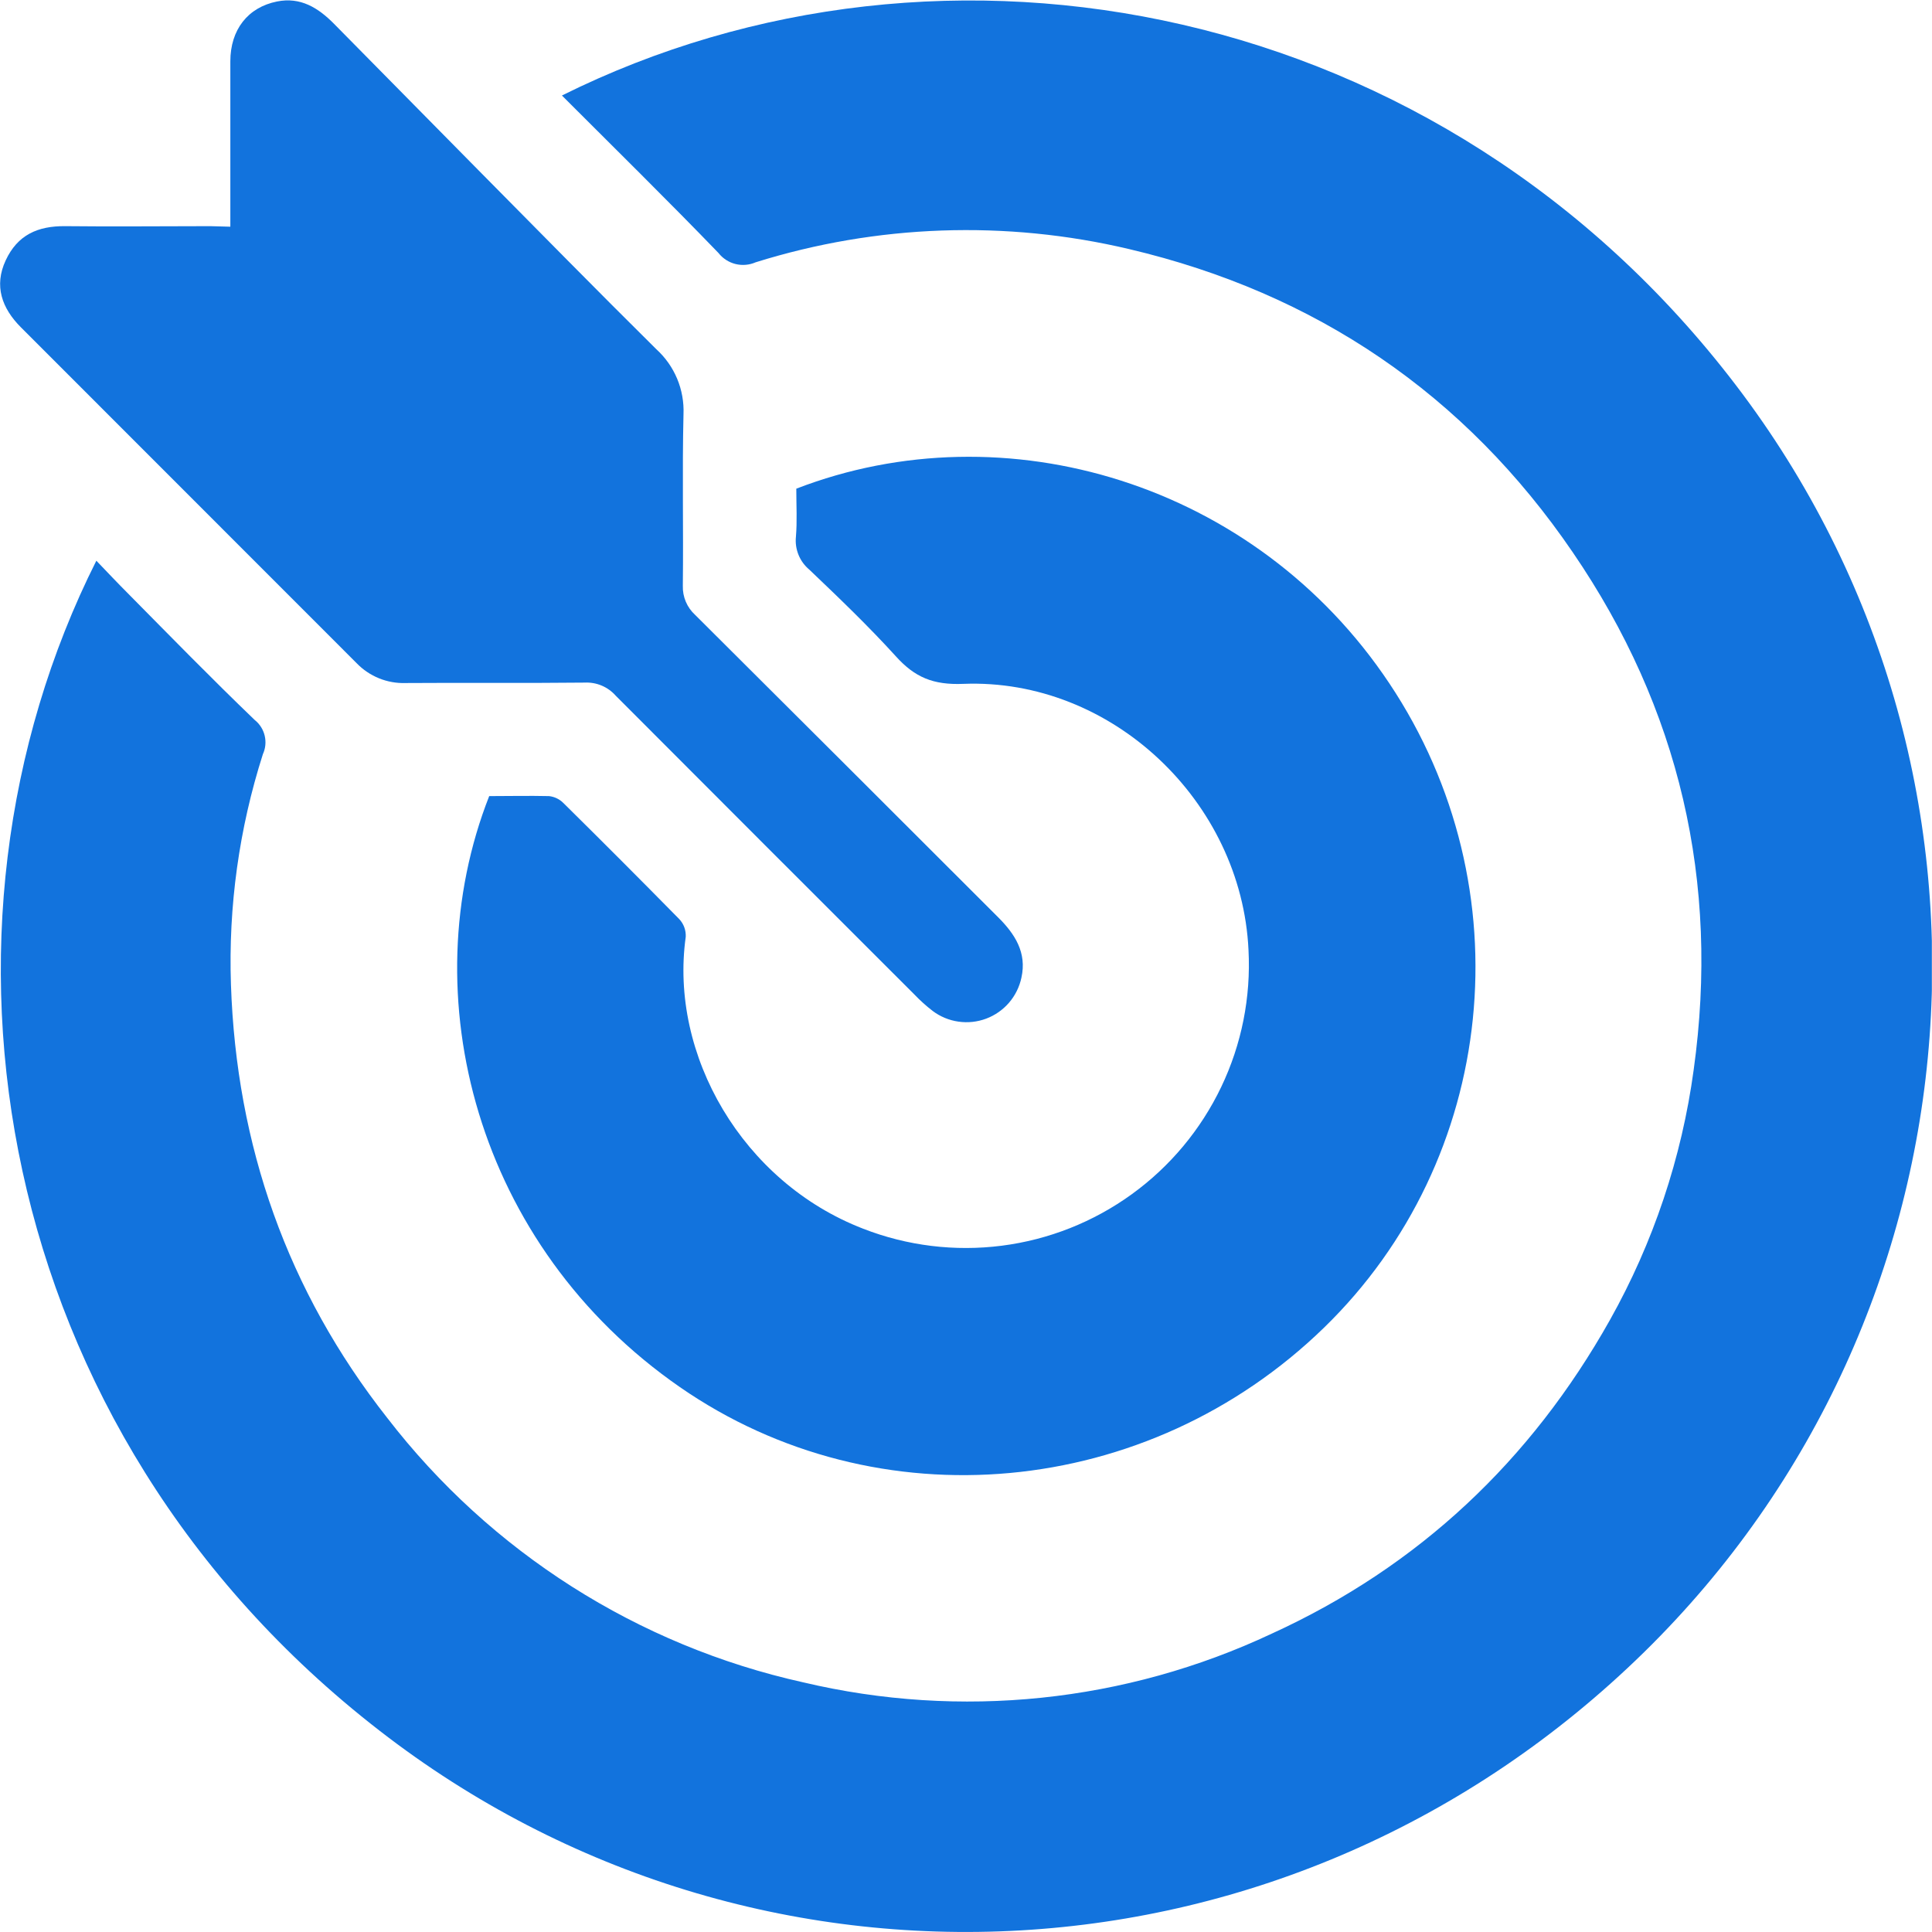
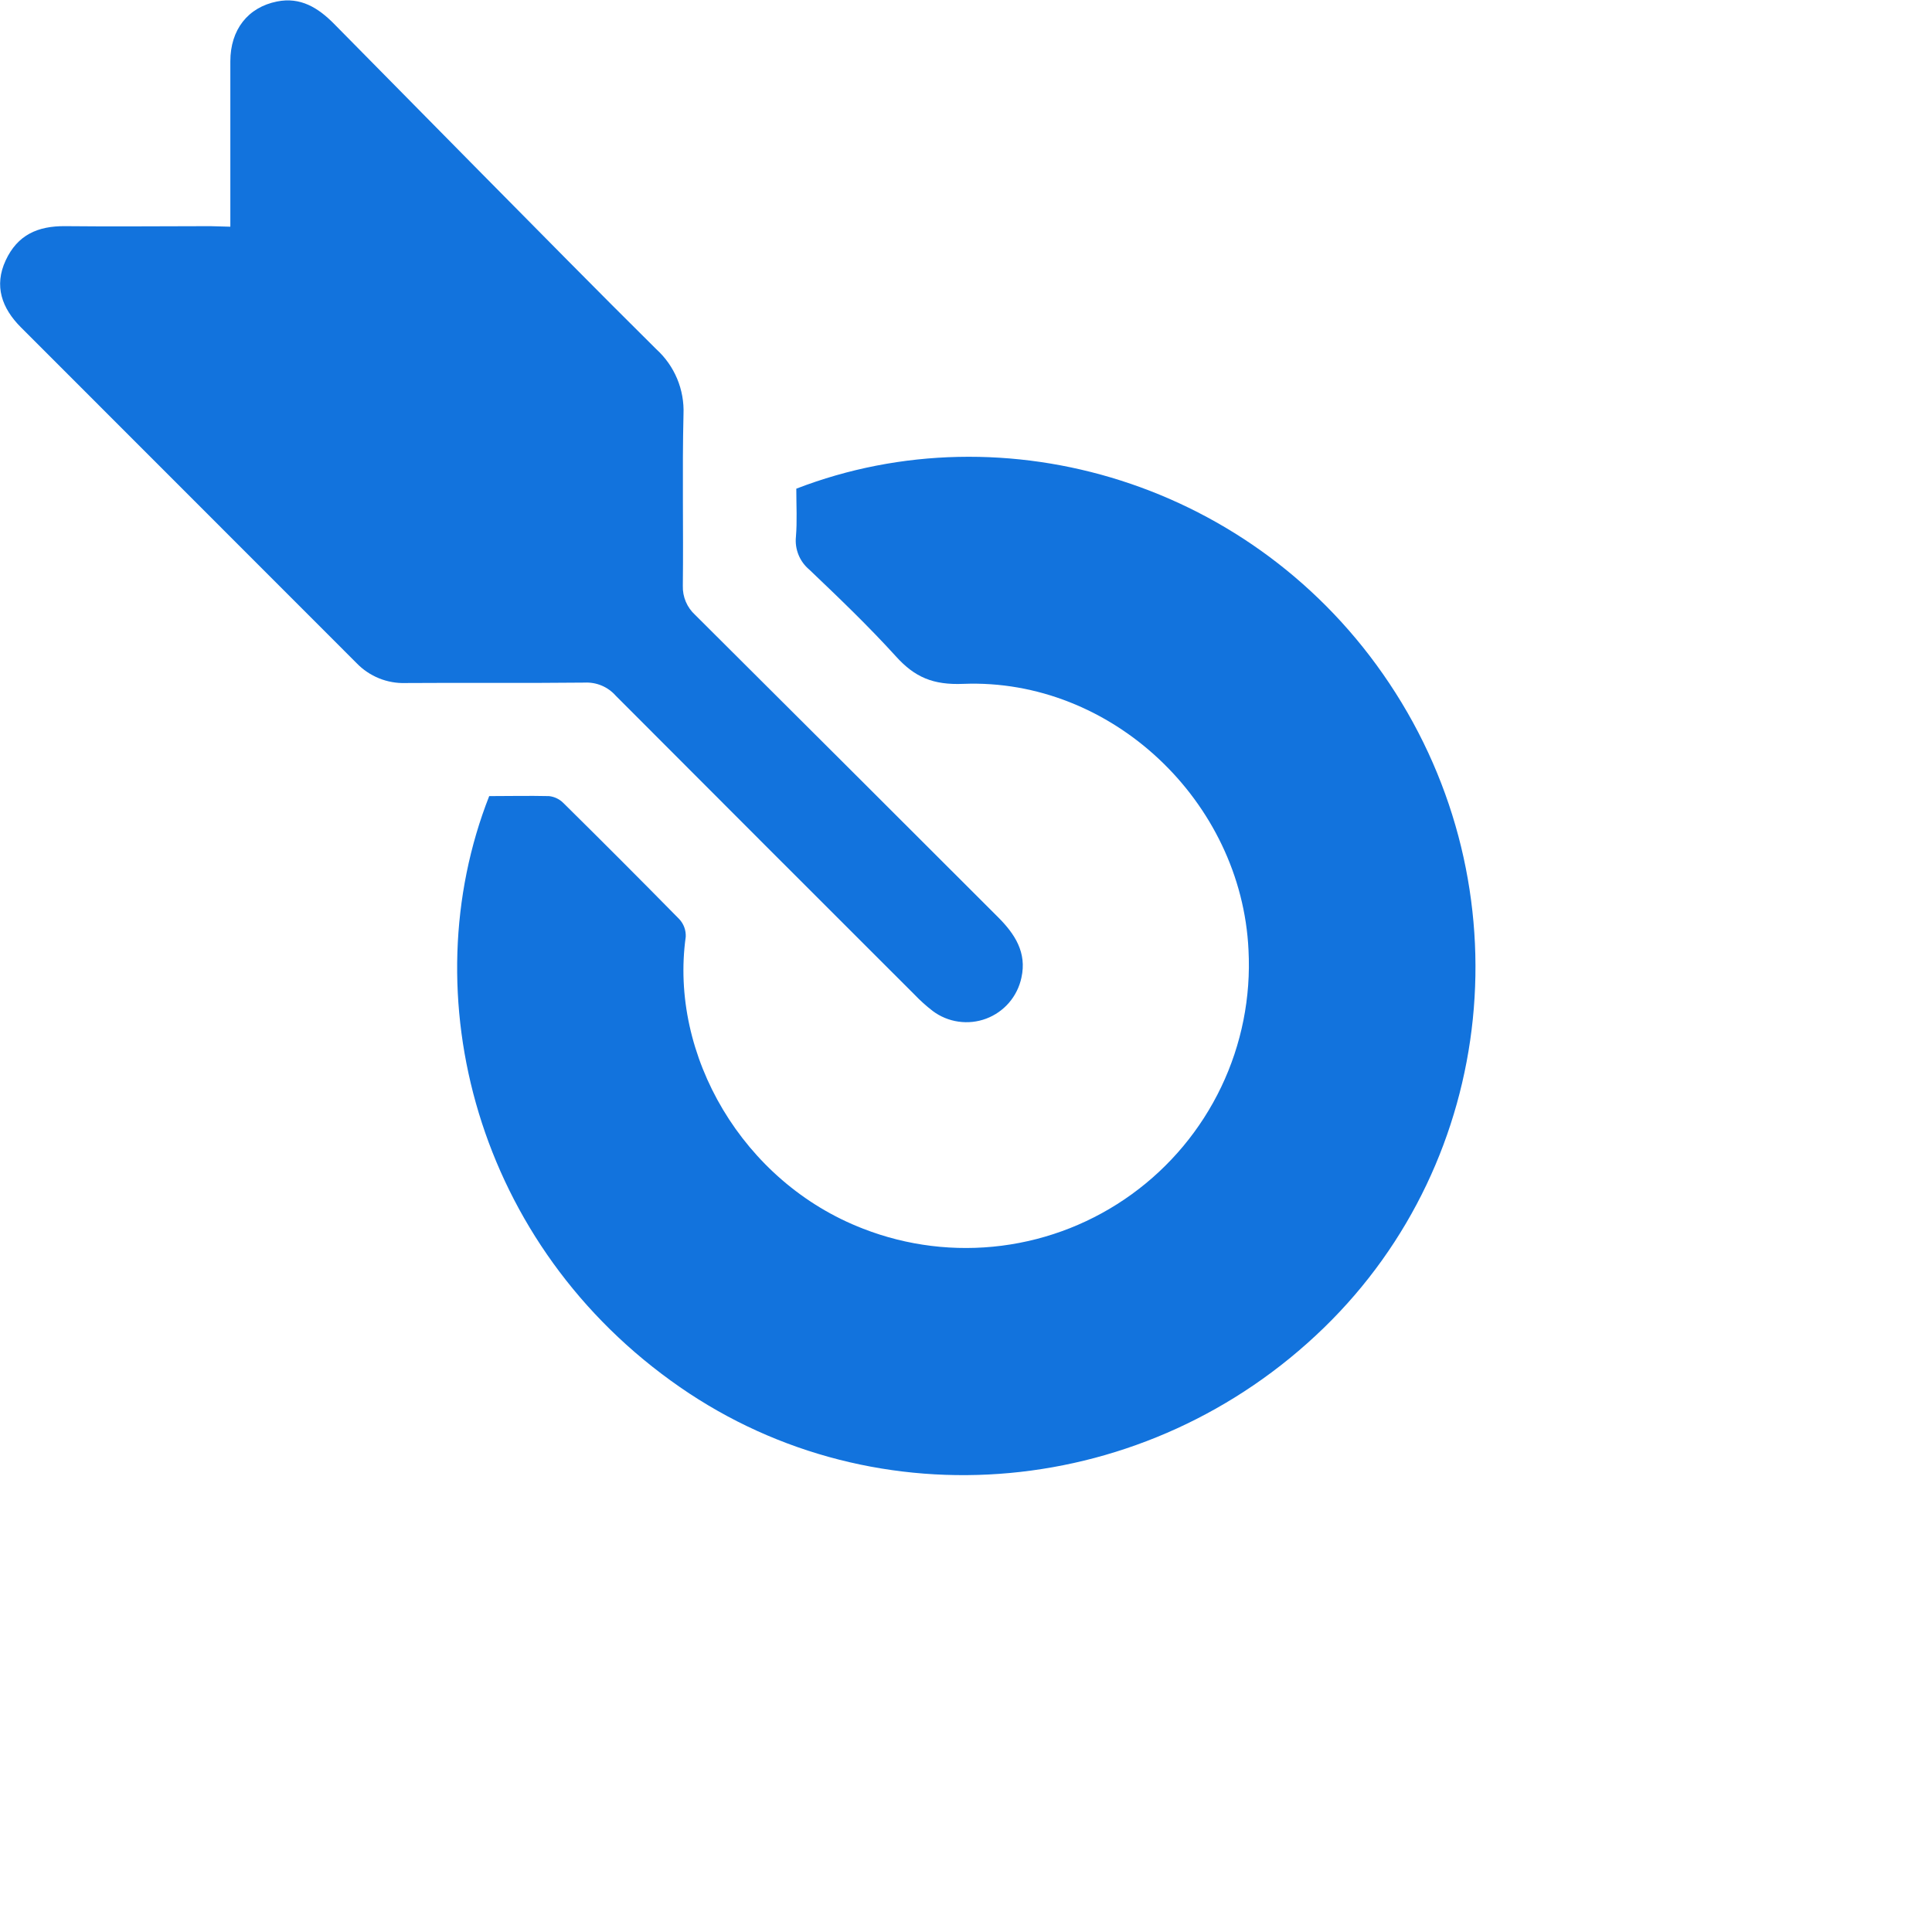
<svg xmlns="http://www.w3.org/2000/svg" width="67" height="67" viewBox="0 0 67 67" fill="none">
  <g clip-path="url(#clip0_269_571)">
-     <path d="M19.487 3.312C32.742 -3.284 50.014 1.95373e-05 60.205 13.365C70.397 26.73 68.974 45.569 57.016 57.296C44.796 69.269 26.206 70.147 13.153 60.011C-0.325 49.565 -3.095 32.254 3.341 19.445C3.719 19.838 4.07 20.212 4.432 20.574C5.894 22.052 7.338 23.533 8.834 24.969C9.007 25.107 9.128 25.298 9.179 25.512C9.23 25.727 9.209 25.953 9.117 26.153C8.292 28.733 7.917 31.434 8.009 34.141C8.197 39.725 9.964 44.767 13.428 49.17C17.014 53.823 22.119 57.069 27.854 58.342C33.305 59.632 39.032 59.037 44.102 56.654C49.204 54.324 53.093 50.65 55.831 45.776C57.336 43.093 58.321 40.15 58.735 37.102C59.642 30.585 58.245 24.568 54.542 19.154C50.805 13.674 45.632 10.165 39.165 8.64C34.883 7.625 30.406 7.782 26.206 9.096C25.985 9.193 25.738 9.213 25.504 9.155C25.27 9.096 25.063 8.961 24.914 8.771C23.148 6.942 21.329 5.155 19.487 3.312Z" fill="#1273DD" />
    <path d="M27.615 16.947C34.853 14.151 43.546 16.745 48.181 23.698C52.914 30.792 51.924 40.207 45.912 46.046C39.796 51.989 30.424 52.846 23.582 48.106C16.507 43.208 14.258 34.497 16.965 27.608C17.644 27.608 18.341 27.592 19.038 27.608C19.225 27.628 19.4 27.711 19.533 27.843C20.882 29.175 22.222 30.517 23.553 31.871C23.631 31.953 23.691 32.05 23.73 32.156C23.769 32.262 23.786 32.374 23.781 32.487C23.207 36.586 25.749 40.996 29.932 42.61C31.46 43.206 33.114 43.408 34.741 43.2C36.368 42.992 37.917 42.379 39.246 41.417C40.575 40.456 41.642 39.177 42.35 37.697C43.058 36.218 43.383 34.584 43.297 32.946C43.056 27.791 38.546 23.512 33.404 23.716C32.356 23.758 31.722 23.485 31.069 22.762C30.118 21.714 29.091 20.731 28.066 19.754C27.901 19.616 27.773 19.441 27.692 19.242C27.611 19.043 27.58 18.827 27.602 18.614C27.647 18.082 27.615 17.534 27.615 16.947Z" fill="#1273DD" />
    <path d="M7.988 7.862C7.988 5.907 7.988 4.017 7.988 2.128C7.988 1.027 8.598 0.254 9.605 0.052C10.42 -0.113 11.033 0.27 11.578 0.82C13.245 2.513 14.913 4.204 16.583 5.894C18.638 7.969 20.684 10.055 22.76 12.11C23.073 12.394 23.32 12.744 23.483 13.134C23.646 13.524 23.721 13.946 23.703 14.369C23.656 16.35 23.703 18.334 23.68 20.317C23.674 20.506 23.71 20.695 23.784 20.869C23.858 21.043 23.969 21.199 24.109 21.326C27.617 24.82 31.119 28.314 34.613 31.808C35.194 32.39 35.616 33.032 35.422 33.905C35.354 34.225 35.206 34.524 34.993 34.772C34.779 35.02 34.506 35.211 34.199 35.326C33.892 35.441 33.561 35.476 33.237 35.429C32.912 35.383 32.605 35.255 32.343 35.058C32.118 34.884 31.906 34.693 31.709 34.487C28.255 31.038 24.804 27.585 21.355 24.128C21.221 23.976 21.055 23.856 20.869 23.777C20.682 23.698 20.48 23.662 20.278 23.672C18.208 23.695 16.138 23.672 14.067 23.687C13.752 23.698 13.437 23.642 13.144 23.523C12.851 23.404 12.586 23.225 12.367 22.998L0.721 11.347C0.066 10.689 -0.215 9.916 0.197 9.03C0.608 8.145 1.31 7.835 2.256 7.843C3.934 7.862 5.613 7.843 7.291 7.843L7.988 7.862Z" fill="#1273DD" />
  </g>
  <defs>
    <clipPath id="clip0_269_571">
      <rect width="66.995" height="67" fill="white" />
    </clipPath>
  </defs>
</svg>